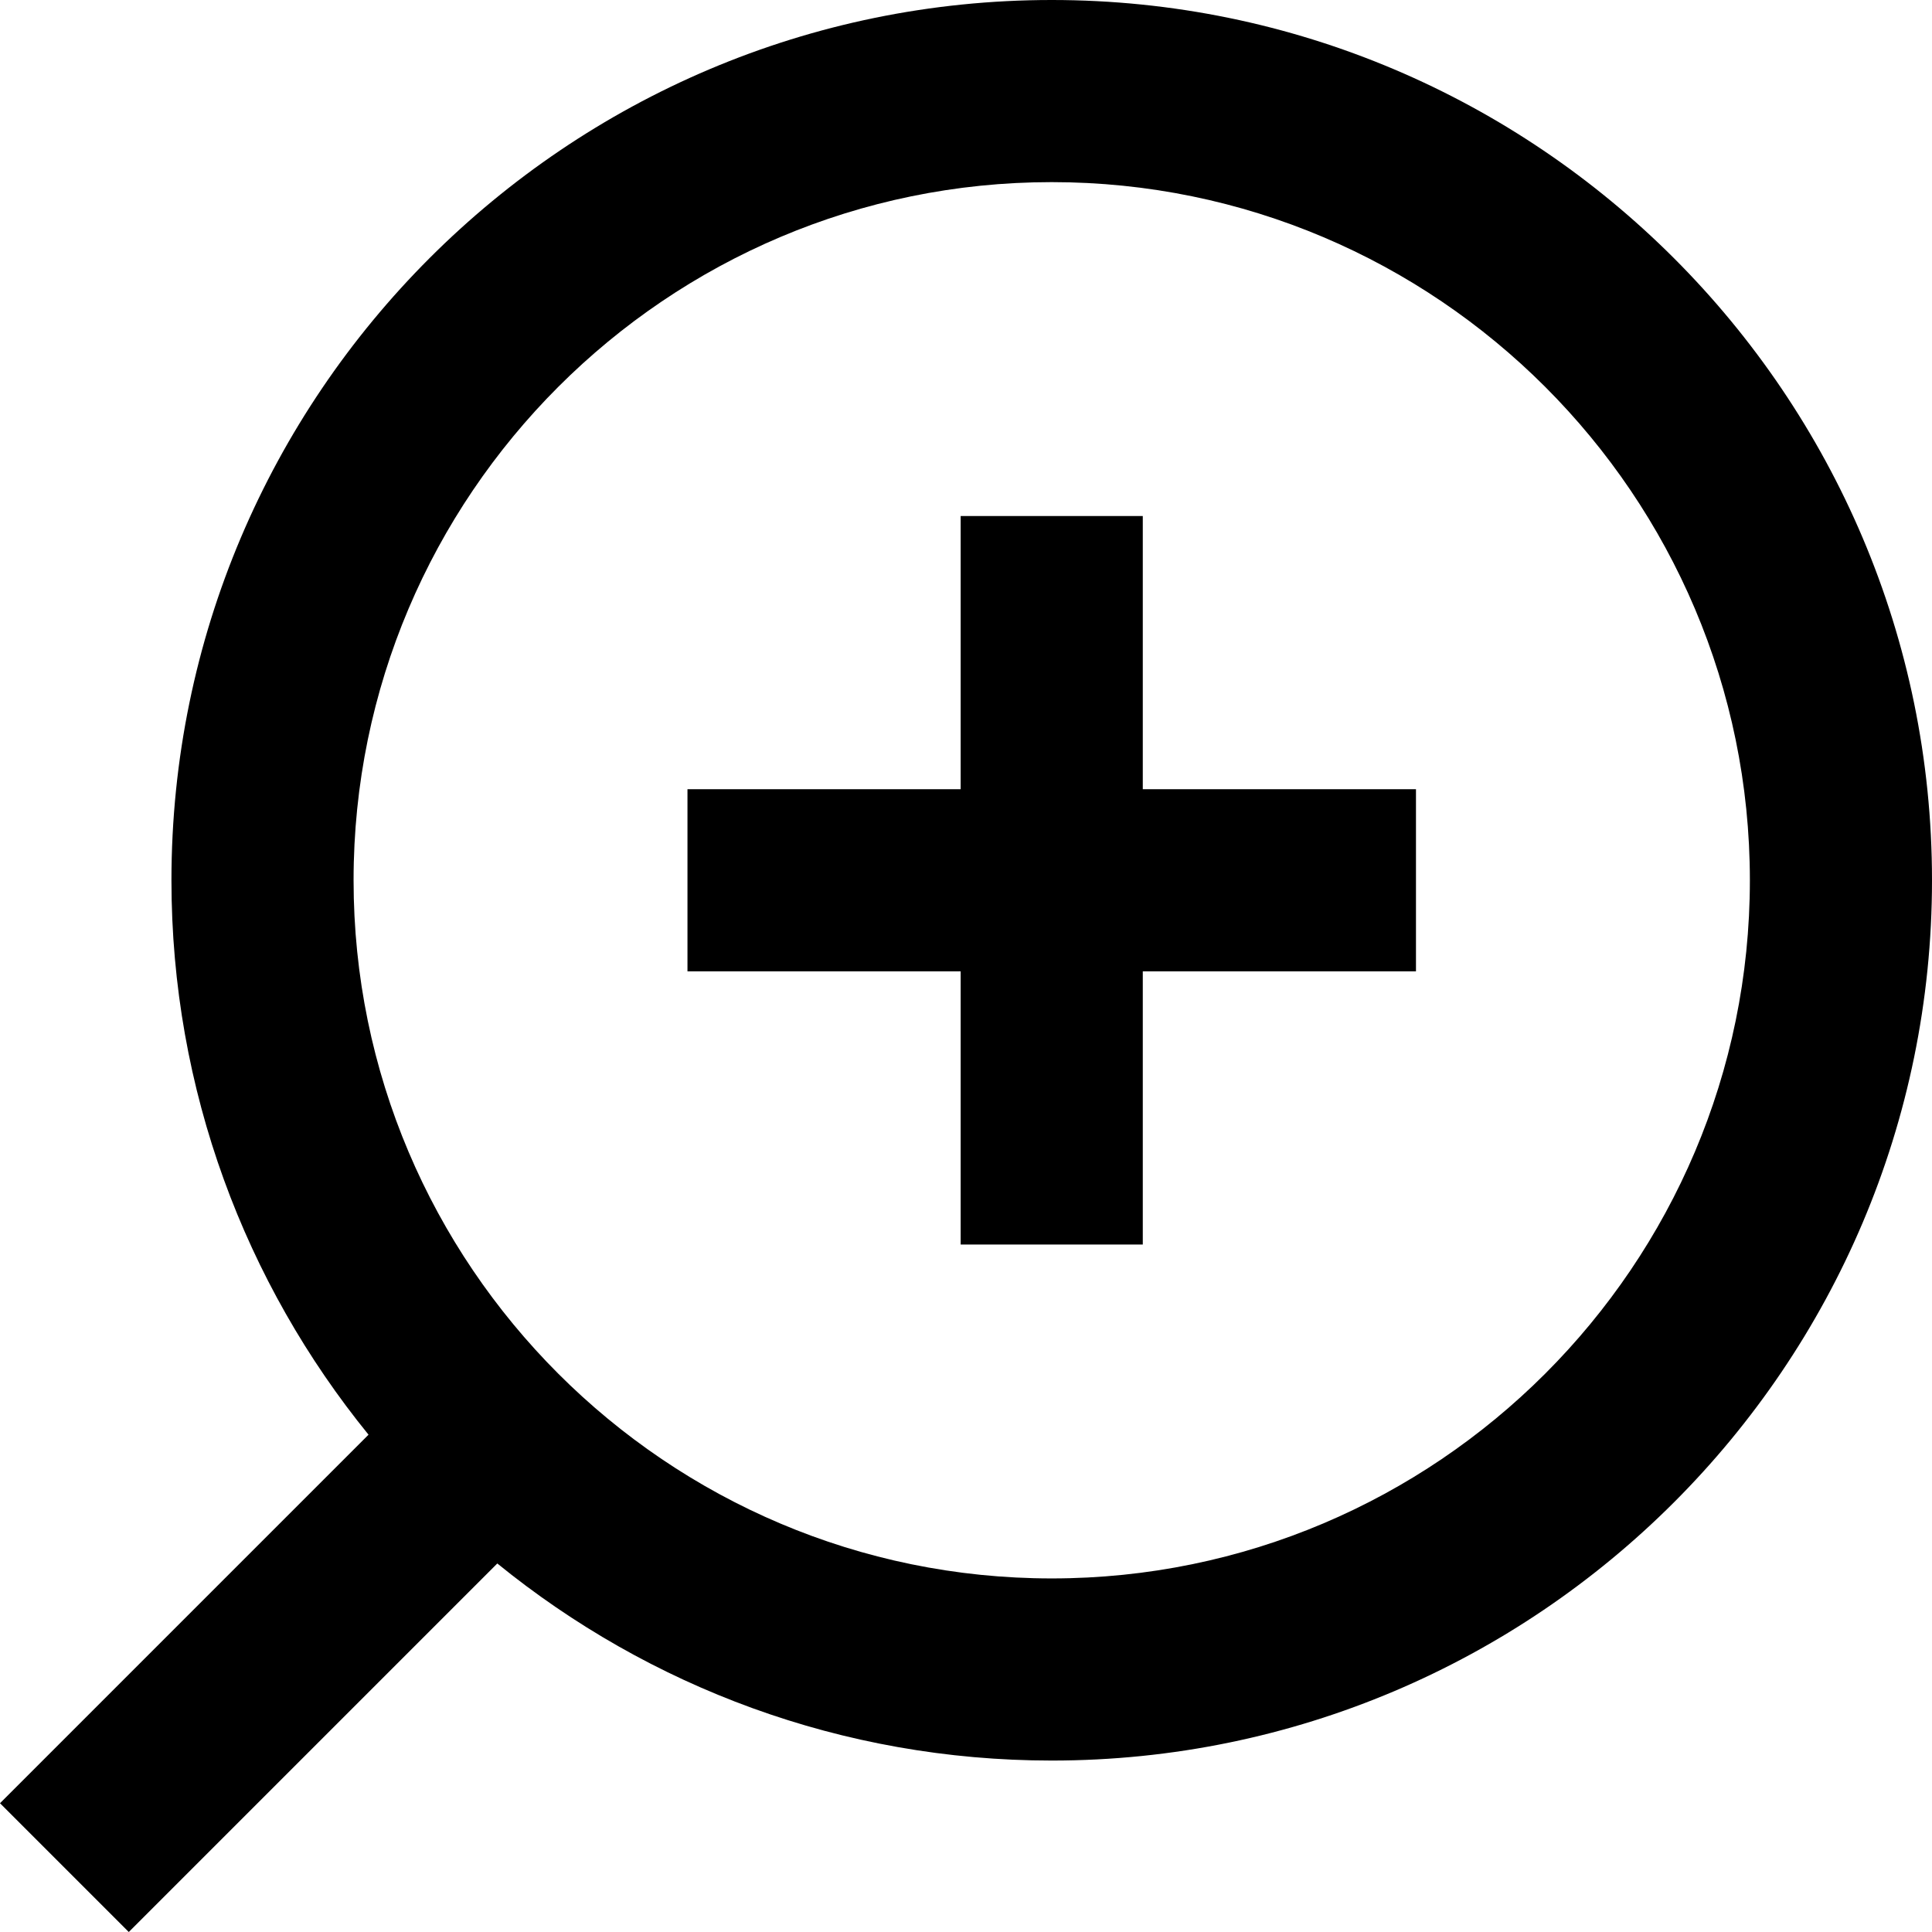
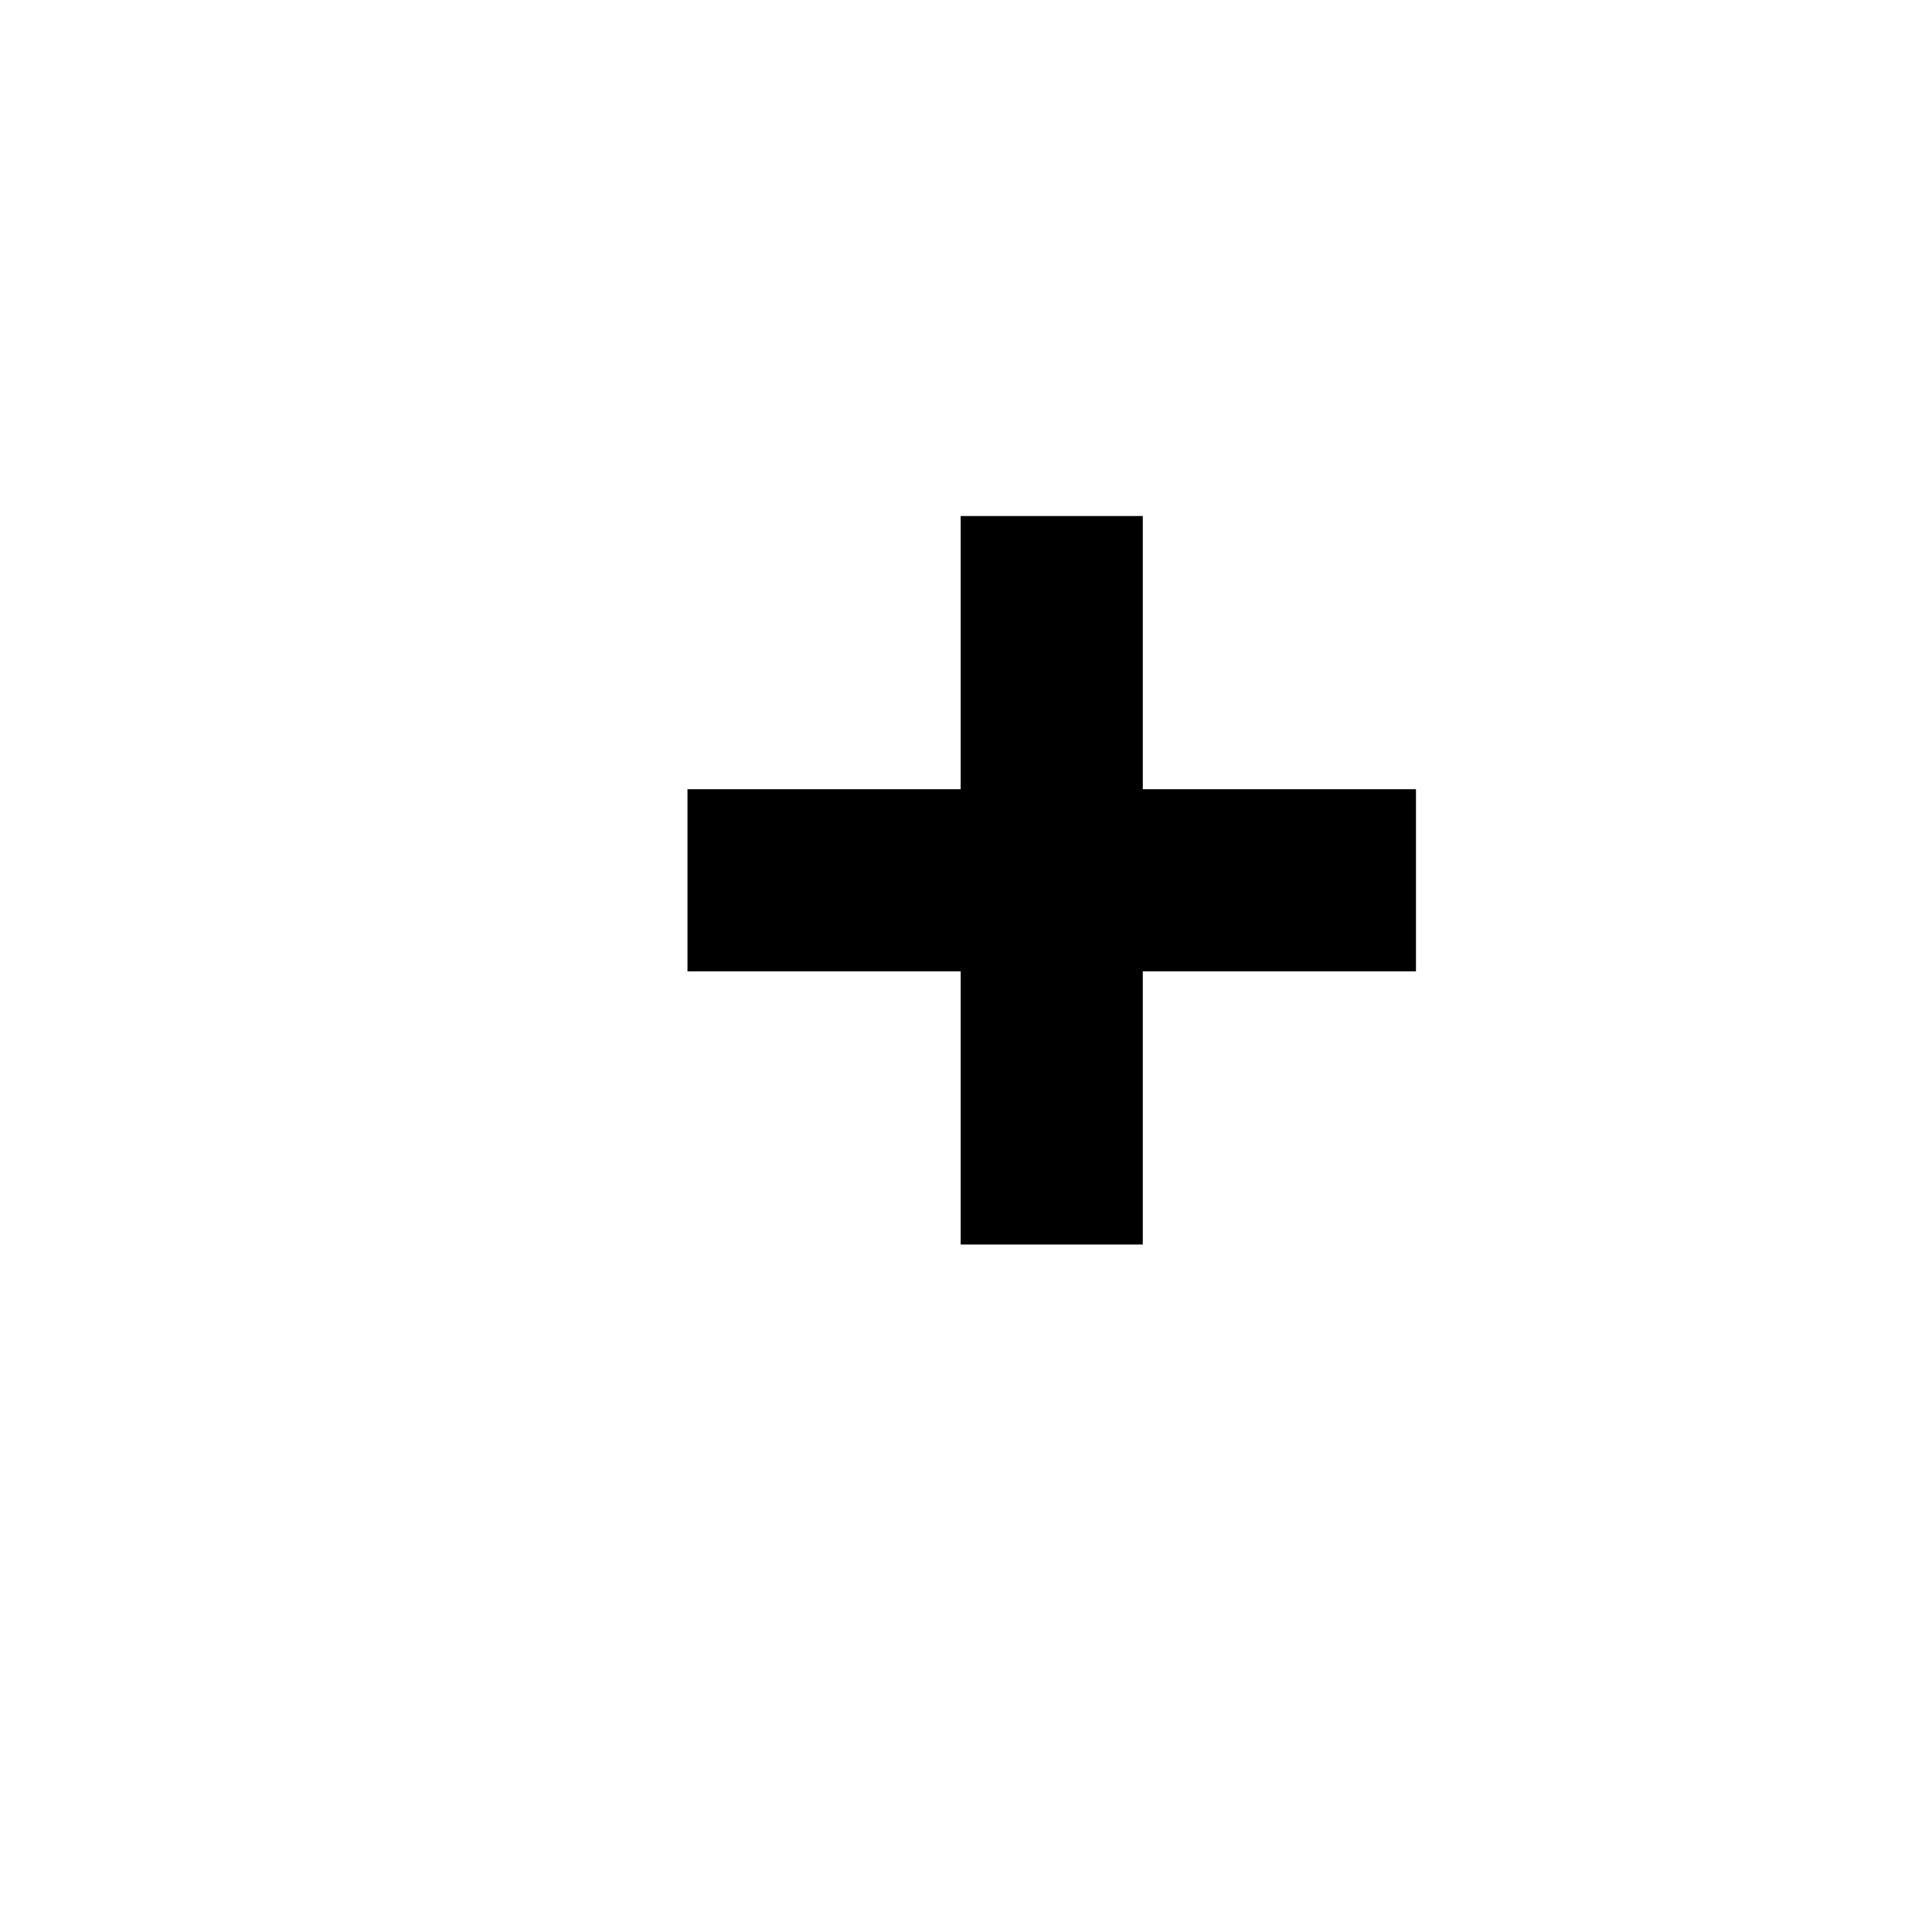
<svg xmlns="http://www.w3.org/2000/svg" fill="#000000" height="800px" width="800px" version="1.1" id="Layer_1" viewBox="0 0 512 512" xml:space="preserve">
  <g>
    <g>
-       <path d="M278.718,0C150.086,0,45.435,104.65,45.435,233.282c0,55.642,19.592,106.789,52.228,146.926L0,477.872L34.128,512    l97.663-97.663c40.137,32.635,91.284,52.228,146.926,52.228C407.35,466.565,512,361.914,512,233.282S407.35,0,278.718,0z     M278.718,418.299c-102.018,0-185.017-82.999-185.017-185.017S176.699,48.265,278.718,48.265s185.017,82.999,185.017,185.017    S380.736,418.299,278.718,418.299z" />
-     </g>
+       </g>
  </g>
  <g>
    <g>
      <polygon points="302.85,209.15 302.85,136.752 254.585,136.752 254.585,209.15 182.187,209.15 182.187,257.415 254.585,257.415     254.585,329.813 302.85,329.813 302.85,257.415 375.248,257.415 375.248,209.15   " />
    </g>
  </g>
</svg>